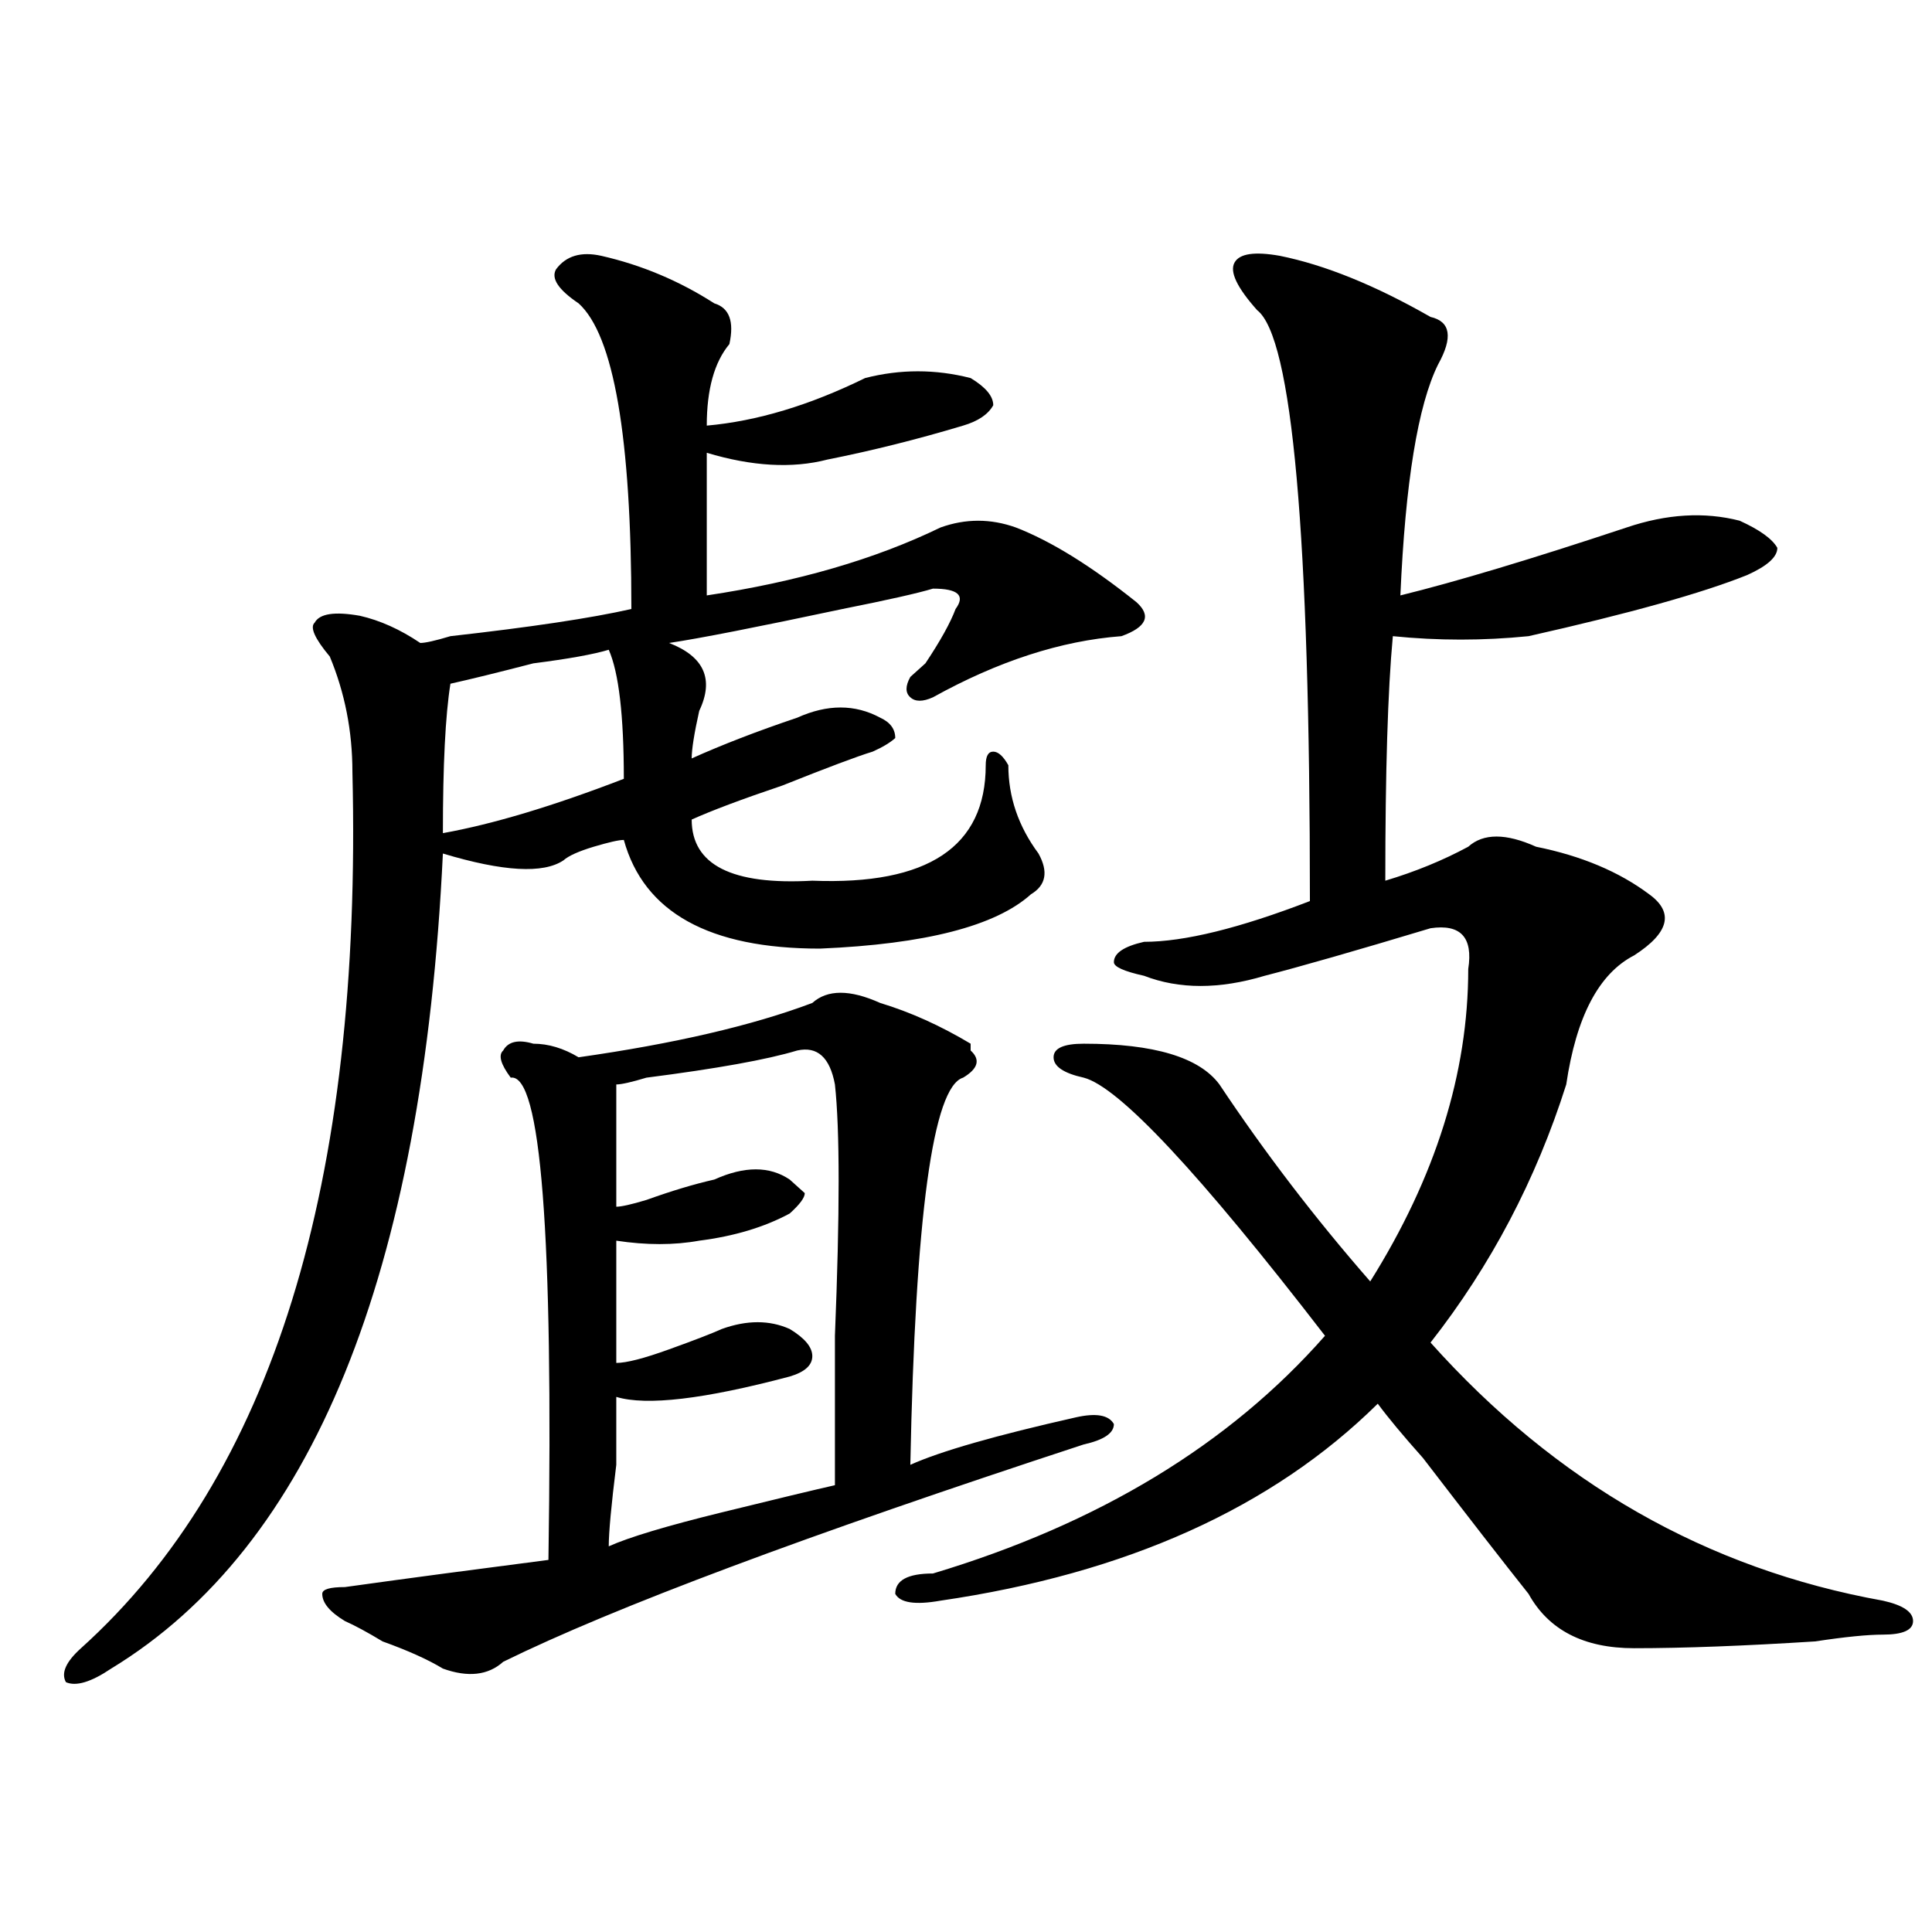
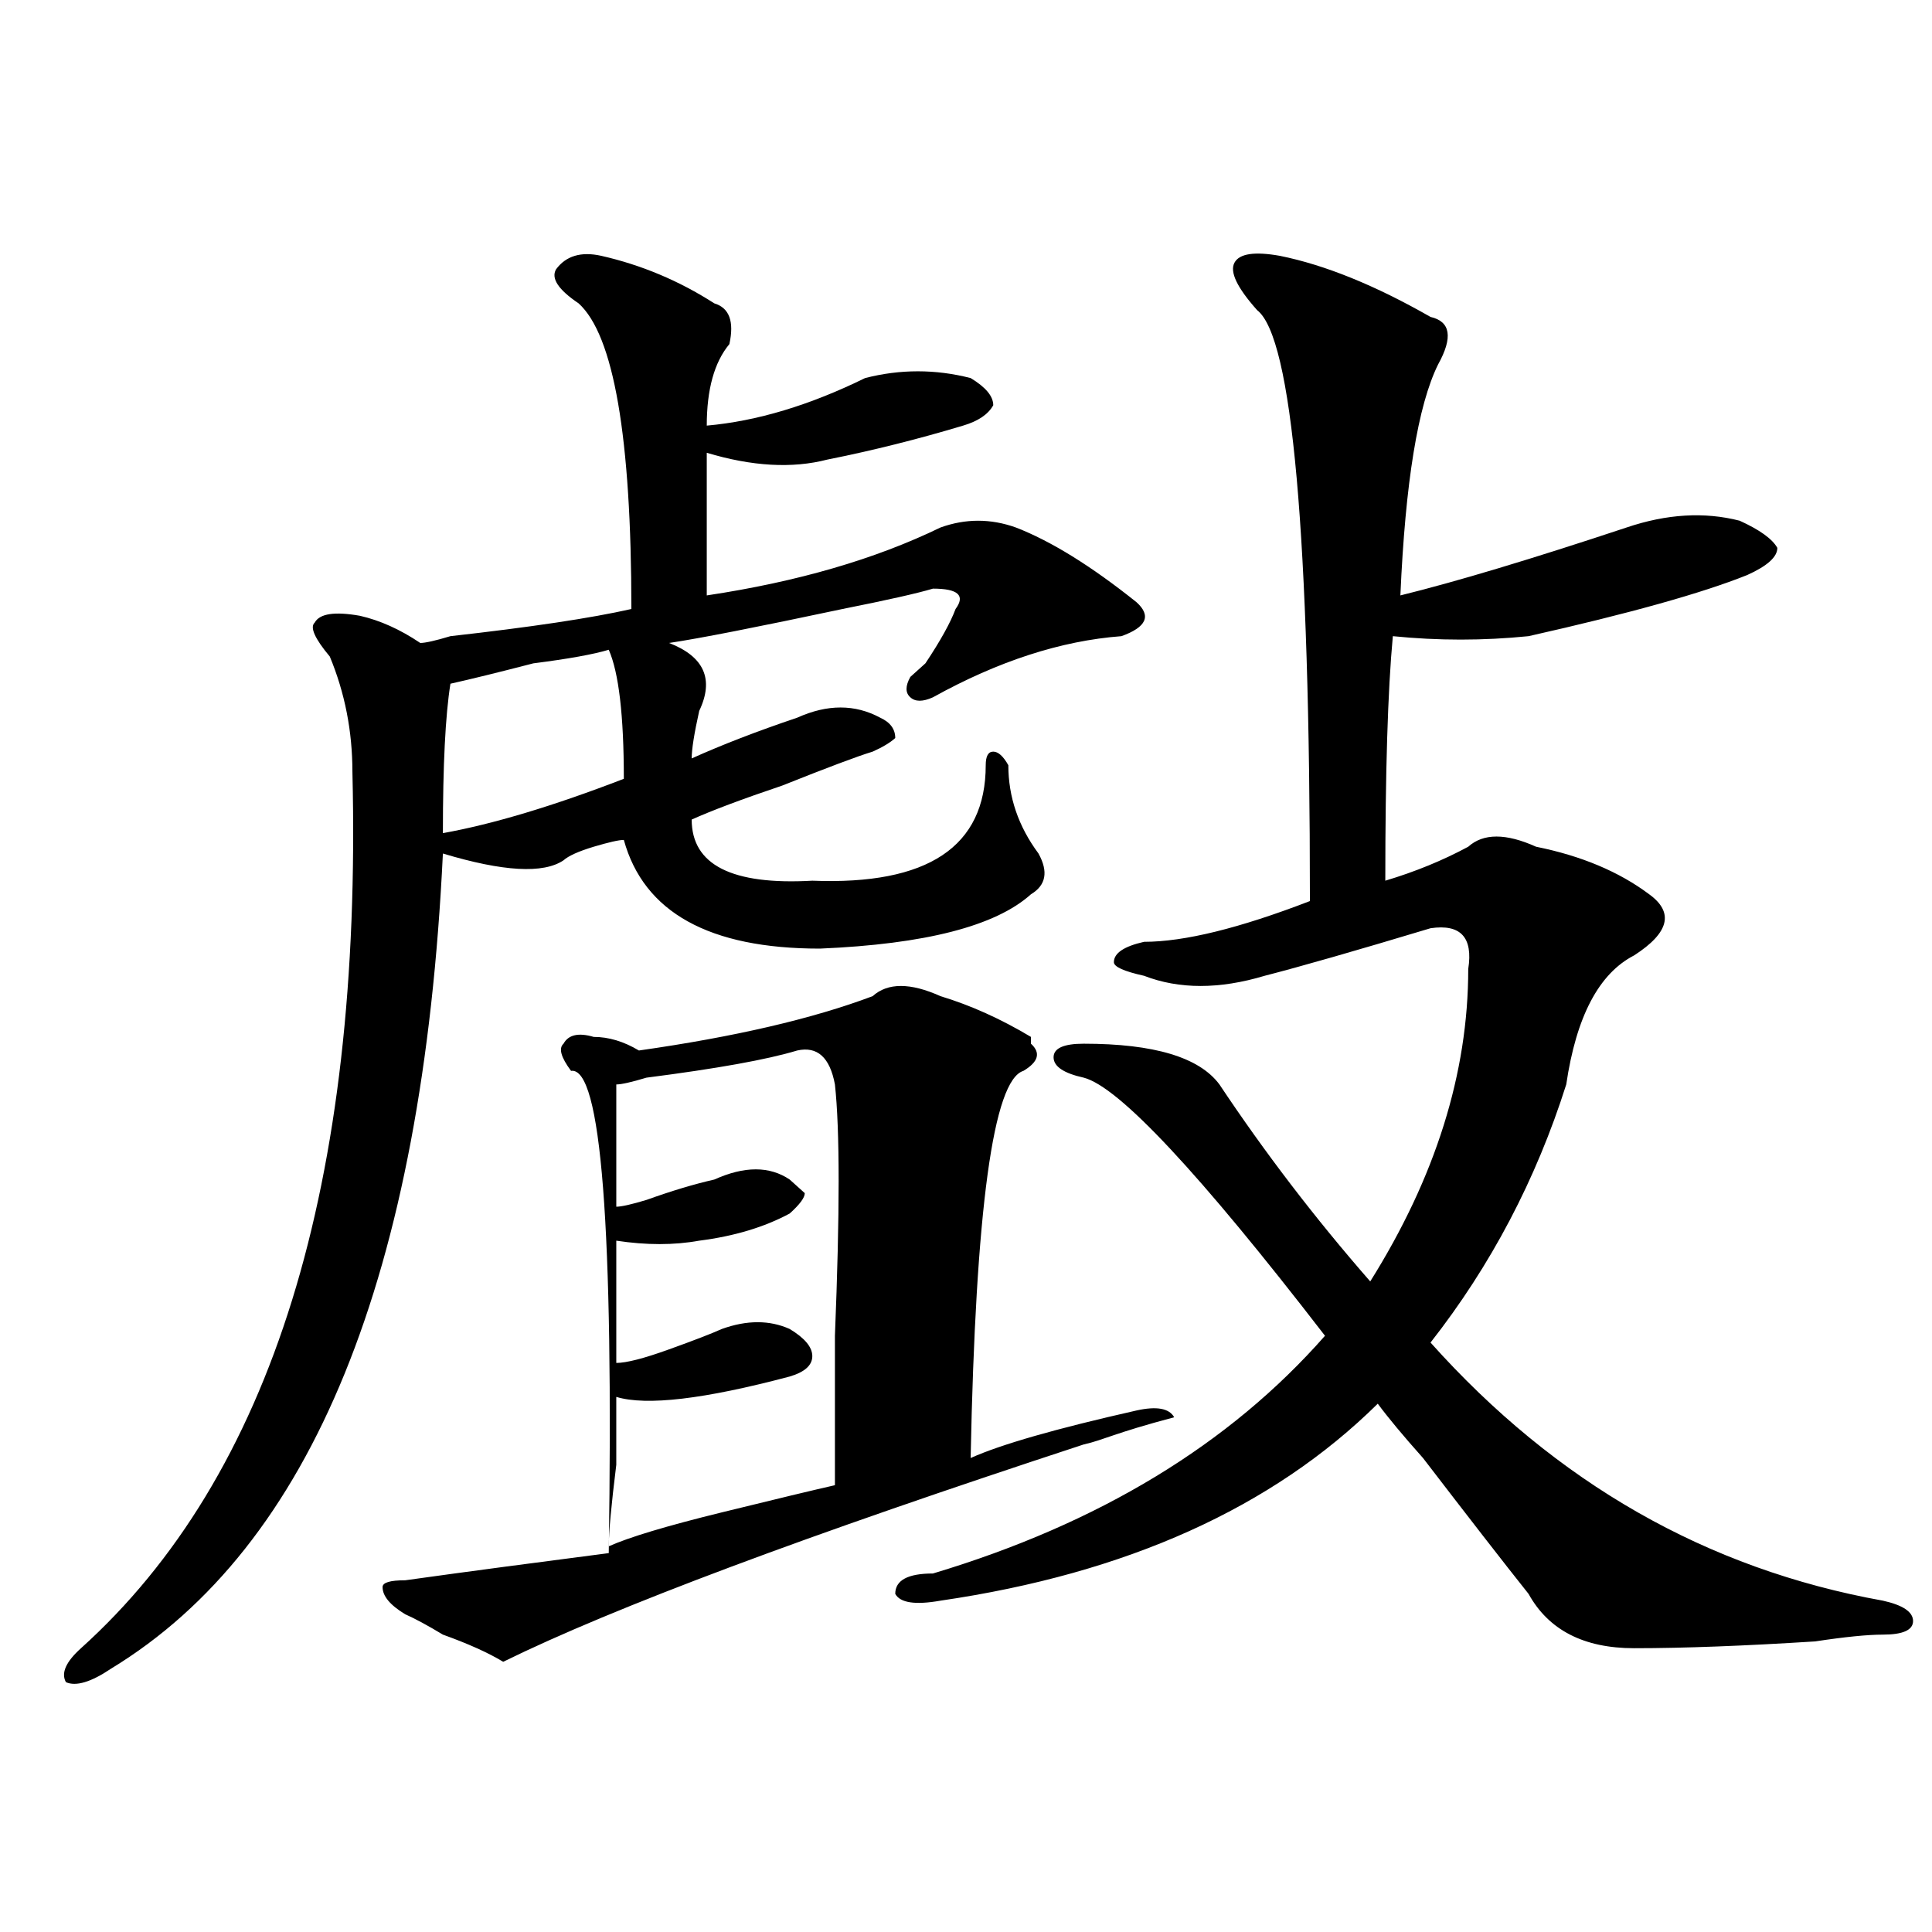
<svg xmlns="http://www.w3.org/2000/svg" version="1.1" id="图层_1" x="0px" y="0px" width="1000px" height="1000px" viewBox="0 0 1000 1000" enable-background="new 0 0 1000 1000" xml:space="preserve">
-   <path d="M311.188,132.406c20.793,4.724,40.305,12.909,58.535,24.609c7.805,2.362,10.366,9.393,7.805,21.094  c-7.805,9.393-11.707,23.456-11.707,42.188c25.976-2.307,53.292-10.547,81.949-24.609c18.171-4.669,36.402-4.669,54.633,0  c7.805,4.724,11.707,9.393,11.707,14.063c-2.621,4.724-7.805,8.24-15.609,10.547c-23.414,7.031-46.828,12.909-70.242,17.578  c-18.23,4.724-39.023,3.516-62.438-3.516c0,25.818,0,50.427,0,73.828c46.828-7.031,87.133-18.732,120.973-35.156  c12.988-4.669,25.976-4.669,39.023,0c18.171,7.031,39.023,19.94,62.438,38.672c7.805,7.031,5.184,12.909-7.805,17.578  c-31.219,2.362-63.778,12.909-97.559,31.641c-5.243,2.362-9.146,2.362-11.707,0c-2.621-2.307-2.621-5.823,0-10.547  c2.562-2.307,5.184-4.669,7.805-7.031c7.805-11.7,12.988-21.094,15.609-28.125c5.184-7.031,1.281-10.547-11.707-10.547  c-7.805,2.362-23.414,5.878-46.828,10.547c-44.267,9.393-74.145,15.271-89.754,17.578c18.171,7.031,23.414,18.787,15.609,35.156  c-2.621,11.755-3.902,19.94-3.902,24.609c15.609-7.031,33.78-14.063,54.633-21.094c15.609-7.031,29.878-7.031,42.926,0  c5.184,2.362,7.805,5.878,7.805,10.547c-2.621,2.362-6.523,4.724-11.707,7.031c-7.805,2.362-23.414,8.24-46.828,17.578  c-20.853,7.031-36.462,12.909-46.828,17.578c0,23.456,20.793,34.003,62.438,31.641c59.816,2.362,89.754-17.578,89.754-59.766  c0-4.669,1.281-7.031,3.902-7.031c2.562,0,5.184,2.362,7.805,7.031c0,16.425,5.184,31.641,15.609,45.703  c5.184,9.393,3.902,16.425-3.902,21.094c-18.23,16.425-54.633,25.818-109.266,28.125c-57.254,0-91.095-18.732-101.461-56.25  c-2.621,0-7.805,1.208-15.609,3.516c-7.805,2.362-13.048,4.724-15.609,7.031c-10.426,7.031-31.219,5.878-62.437-3.516  C218.813,659.75,161.558,800.375,57.536,863.656c-10.426,7.031-18.231,9.338-23.414,7.031c-2.622-4.724,0-10.547,7.805-17.578  c98.839-89.044,145.667-240.216,140.484-453.516c0-21.094-3.902-40.979-11.707-59.766c-7.805-9.338-10.426-15.216-7.805-17.578  c2.561-4.669,10.366-5.823,23.414-3.516c10.366,2.362,20.792,7.031,31.219,14.063c2.561,0,7.805-1.154,15.609-3.516  c41.584-4.669,72.803-9.338,93.656-14.063c0-89.044-9.146-141.779-27.316-158.203c-10.426-7.031-14.328-12.854-11.707-17.578  C292.957,132.406,300.762,130.099,311.188,132.406z M560.938,747.64c-143.105,46.912-243.286,84.375-300.48,112.5  c-7.805,7.031-18.23,8.185-31.218,3.516c-7.805-4.724-18.231-9.393-31.219-14.063c-7.805-4.724-14.329-8.24-19.512-10.547  c-7.805-4.724-11.707-9.393-11.707-14.063c0-2.362,3.902-3.516,11.707-3.516c33.78-4.724,68.901-9.338,105.363-14.063  c2.562-168.75-3.902-251.917-19.512-249.609c-5.243-7.031-6.523-11.7-3.902-14.063c2.562-4.669,7.805-5.823,15.609-3.516  c7.805,0,15.609,2.362,23.414,7.031c49.39-7.031,89.754-16.37,120.973-28.125c7.805-7.031,19.512-7.031,35.121,0  c15.609,4.724,31.219,11.755,46.828,21.094v3.516c5.184,4.724,3.902,9.393-3.902,14.063c-15.609,4.724-24.755,71.521-27.316,200.391  c15.609-7.031,44.207-15.216,85.852-24.609c10.366-2.307,16.891-1.154,19.512,3.516C576.547,741.818,571.304,745.333,560.938,747.64  z M315.09,336.312c-7.805,2.362-20.853,4.724-39.023,7.031c-18.23,4.724-32.56,8.24-42.925,10.547  c-2.622,16.425-3.902,42.188-3.902,77.344c25.975-4.669,57.194-14.063,93.656-28.125  C322.895,370.315,320.273,348.068,315.09,336.312z M412.648,543.734c-15.609,4.724-41.645,9.393-78.047,14.063  c-7.805,2.362-13.048,3.516-15.609,3.516c0,18.787,0,39.88,0,63.281c2.562,0,7.805-1.154,15.609-3.516  c12.988-4.669,24.695-8.185,35.121-10.547c15.609-7.031,28.598-7.031,39.023,0l7.805,7.031c0,2.362-2.621,5.878-7.805,10.547  c-13.048,7.031-28.657,11.755-46.828,14.063c-13.048,2.362-27.316,2.362-42.926,0c0,21.094,0,42.188,0,63.281  c5.184,0,14.269-2.307,27.316-7.031c12.988-4.669,22.073-8.185,27.316-10.547c12.988-4.669,24.695-4.669,35.121,0  c7.805,4.724,11.707,9.393,11.707,14.063c0,4.724-3.902,8.24-11.707,10.547c-44.267,11.755-74.145,15.271-89.754,10.547  c0,4.724,0,16.425,0,35.156c-2.621,21.094-3.902,35.156-3.902,42.188c10.366-4.669,29.878-10.547,58.535-17.578  c28.598-7.031,48.109-11.7,58.535-14.063c0-16.37,0-42.188,0-77.344c2.562-63.281,2.562-106.622,0-130.078  C429.539,547.25,423.015,541.427,412.648,543.734z M662.398,132.406c23.414,4.724,49.39,15.271,78.047,31.641  c10.366,2.362,11.707,10.547,3.902,24.609c-10.426,21.094-16.95,60.974-19.512,119.531c28.598-7.031,67.621-18.732,117.07-35.156  c20.793-7.031,40.305-8.185,58.535-3.516c10.366,4.724,16.891,9.393,19.512,14.063c0,4.724-5.243,9.393-15.609,14.063  c-23.414,9.393-61.156,19.94-113.168,31.641c-23.414,2.362-46.828,2.362-70.242,0c-2.621,28.125-3.902,70.313-3.902,126.563  c15.609-4.669,29.878-10.547,42.926-17.578c7.805-7.031,19.512-7.031,35.121,0c23.414,4.724,42.926,12.909,58.535,24.609  c12.988,9.393,10.366,19.94-7.805,31.641c-18.23,9.393-29.938,31.641-35.121,66.797c-15.609,49.219-39.023,93.768-70.242,133.594  C805.444,767.581,883.491,812.13,974.586,828.5c10.366,2.307,15.609,5.823,15.609,10.547c0,4.669-5.243,7.031-15.609,7.031  c-7.805,0-19.512,1.154-35.121,3.516c-36.462,2.307-67.681,3.516-93.656,3.516c-26.035,0-44.267-9.393-54.633-28.125  c-13.048-16.37-31.219-39.825-54.633-70.313c-10.426-11.7-18.23-21.094-23.414-28.125C658.496,780.49,583.011,814.437,486.793,828.5  c-13.048,2.307-20.853,1.154-23.414-3.516c0-7.031,6.464-10.547,19.512-10.547c85.852-25.763,153.473-66.797,202.922-123.047  c-65.059-84.375-106.704-128.87-124.875-133.594c-10.426-2.307-15.609-5.823-15.609-10.547c0-4.669,5.184-7.031,15.609-7.031  c36.402,0,59.816,7.031,70.242,21.094c23.414,35.156,49.39,69.159,78.047,101.953c33.78-53.888,50.73-107.776,50.73-161.719  c2.562-16.37-3.902-23.401-19.512-21.094c-39.023,11.755-67.681,19.94-85.852,24.609c-23.414,7.031-44.267,7.031-62.438,0  c-10.426-2.307-15.609-4.669-15.609-7.031c0-4.669,5.184-8.185,15.609-10.547c20.793,0,49.39-7.031,85.852-21.094  c0-189.844-9.146-291.797-27.316-305.859c-10.426-11.7-14.328-19.885-11.707-24.609  C641.546,131.252,649.351,130.099,662.398,132.406z" />
+   <path d="M311.188,132.406c20.793,4.724,40.305,12.909,58.535,24.609c7.805,2.362,10.366,9.393,7.805,21.094  c-7.805,9.393-11.707,23.456-11.707,42.188c25.976-2.307,53.292-10.547,81.949-24.609c18.171-4.669,36.402-4.669,54.633,0  c7.805,4.724,11.707,9.393,11.707,14.063c-2.621,4.724-7.805,8.24-15.609,10.547c-23.414,7.031-46.828,12.909-70.242,17.578  c-18.23,4.724-39.023,3.516-62.438-3.516c0,25.818,0,50.427,0,73.828c46.828-7.031,87.133-18.732,120.973-35.156  c12.988-4.669,25.976-4.669,39.023,0c18.171,7.031,39.023,19.94,62.438,38.672c7.805,7.031,5.184,12.909-7.805,17.578  c-31.219,2.362-63.778,12.909-97.559,31.641c-5.243,2.362-9.146,2.362-11.707,0c-2.621-2.307-2.621-5.823,0-10.547  c2.562-2.307,5.184-4.669,7.805-7.031c7.805-11.7,12.988-21.094,15.609-28.125c5.184-7.031,1.281-10.547-11.707-10.547  c-7.805,2.362-23.414,5.878-46.828,10.547c-44.267,9.393-74.145,15.271-89.754,17.578c18.171,7.031,23.414,18.787,15.609,35.156  c-2.621,11.755-3.902,19.94-3.902,24.609c15.609-7.031,33.78-14.063,54.633-21.094c15.609-7.031,29.878-7.031,42.926,0  c5.184,2.362,7.805,5.878,7.805,10.547c-2.621,2.362-6.523,4.724-11.707,7.031c-7.805,2.362-23.414,8.24-46.828,17.578  c-20.853,7.031-36.462,12.909-46.828,17.578c0,23.456,20.793,34.003,62.438,31.641c59.816,2.362,89.754-17.578,89.754-59.766  c0-4.669,1.281-7.031,3.902-7.031c2.562,0,5.184,2.362,7.805,7.031c0,16.425,5.184,31.641,15.609,45.703  c5.184,9.393,3.902,16.425-3.902,21.094c-18.23,16.425-54.633,25.818-109.266,28.125c-57.254,0-91.095-18.732-101.461-56.25  c-2.621,0-7.805,1.208-15.609,3.516c-7.805,2.362-13.048,4.724-15.609,7.031c-10.426,7.031-31.219,5.878-62.437-3.516  C218.813,659.75,161.558,800.375,57.536,863.656c-10.426,7.031-18.231,9.338-23.414,7.031c-2.622-4.724,0-10.547,7.805-17.578  c98.839-89.044,145.667-240.216,140.484-453.516c0-21.094-3.902-40.979-11.707-59.766c-7.805-9.338-10.426-15.216-7.805-17.578  c2.561-4.669,10.366-5.823,23.414-3.516c10.366,2.362,20.792,7.031,31.219,14.063c2.561,0,7.805-1.154,15.609-3.516  c41.584-4.669,72.803-9.338,93.656-14.063c0-89.044-9.146-141.779-27.316-158.203c-10.426-7.031-14.328-12.854-11.707-17.578  C292.957,132.406,300.762,130.099,311.188,132.406z M560.938,747.64c-143.105,46.912-243.286,84.375-300.48,112.5  c-7.805-4.724-18.231-9.393-31.219-14.063c-7.805-4.724-14.329-8.24-19.512-10.547  c-7.805-4.724-11.707-9.393-11.707-14.063c0-2.362,3.902-3.516,11.707-3.516c33.78-4.724,68.901-9.338,105.363-14.063  c2.562-168.75-3.902-251.917-19.512-249.609c-5.243-7.031-6.523-11.7-3.902-14.063c2.562-4.669,7.805-5.823,15.609-3.516  c7.805,0,15.609,2.362,23.414,7.031c49.39-7.031,89.754-16.37,120.973-28.125c7.805-7.031,19.512-7.031,35.121,0  c15.609,4.724,31.219,11.755,46.828,21.094v3.516c5.184,4.724,3.902,9.393-3.902,14.063c-15.609,4.724-24.755,71.521-27.316,200.391  c15.609-7.031,44.207-15.216,85.852-24.609c10.366-2.307,16.891-1.154,19.512,3.516C576.547,741.818,571.304,745.333,560.938,747.64  z M315.09,336.312c-7.805,2.362-20.853,4.724-39.023,7.031c-18.23,4.724-32.56,8.24-42.925,10.547  c-2.622,16.425-3.902,42.188-3.902,77.344c25.975-4.669,57.194-14.063,93.656-28.125  C322.895,370.315,320.273,348.068,315.09,336.312z M412.648,543.734c-15.609,4.724-41.645,9.393-78.047,14.063  c-7.805,2.362-13.048,3.516-15.609,3.516c0,18.787,0,39.88,0,63.281c2.562,0,7.805-1.154,15.609-3.516  c12.988-4.669,24.695-8.185,35.121-10.547c15.609-7.031,28.598-7.031,39.023,0l7.805,7.031c0,2.362-2.621,5.878-7.805,10.547  c-13.048,7.031-28.657,11.755-46.828,14.063c-13.048,2.362-27.316,2.362-42.926,0c0,21.094,0,42.188,0,63.281  c5.184,0,14.269-2.307,27.316-7.031c12.988-4.669,22.073-8.185,27.316-10.547c12.988-4.669,24.695-4.669,35.121,0  c7.805,4.724,11.707,9.393,11.707,14.063c0,4.724-3.902,8.24-11.707,10.547c-44.267,11.755-74.145,15.271-89.754,10.547  c0,4.724,0,16.425,0,35.156c-2.621,21.094-3.902,35.156-3.902,42.188c10.366-4.669,29.878-10.547,58.535-17.578  c28.598-7.031,48.109-11.7,58.535-14.063c0-16.37,0-42.188,0-77.344c2.562-63.281,2.562-106.622,0-130.078  C429.539,547.25,423.015,541.427,412.648,543.734z M662.398,132.406c23.414,4.724,49.39,15.271,78.047,31.641  c10.366,2.362,11.707,10.547,3.902,24.609c-10.426,21.094-16.95,60.974-19.512,119.531c28.598-7.031,67.621-18.732,117.07-35.156  c20.793-7.031,40.305-8.185,58.535-3.516c10.366,4.724,16.891,9.393,19.512,14.063c0,4.724-5.243,9.393-15.609,14.063  c-23.414,9.393-61.156,19.94-113.168,31.641c-23.414,2.362-46.828,2.362-70.242,0c-2.621,28.125-3.902,70.313-3.902,126.563  c15.609-4.669,29.878-10.547,42.926-17.578c7.805-7.031,19.512-7.031,35.121,0c23.414,4.724,42.926,12.909,58.535,24.609  c12.988,9.393,10.366,19.94-7.805,31.641c-18.23,9.393-29.938,31.641-35.121,66.797c-15.609,49.219-39.023,93.768-70.242,133.594  C805.444,767.581,883.491,812.13,974.586,828.5c10.366,2.307,15.609,5.823,15.609,10.547c0,4.669-5.243,7.031-15.609,7.031  c-7.805,0-19.512,1.154-35.121,3.516c-36.462,2.307-67.681,3.516-93.656,3.516c-26.035,0-44.267-9.393-54.633-28.125  c-13.048-16.37-31.219-39.825-54.633-70.313c-10.426-11.7-18.23-21.094-23.414-28.125C658.496,780.49,583.011,814.437,486.793,828.5  c-13.048,2.307-20.853,1.154-23.414-3.516c0-7.031,6.464-10.547,19.512-10.547c85.852-25.763,153.473-66.797,202.922-123.047  c-65.059-84.375-106.704-128.87-124.875-133.594c-10.426-2.307-15.609-5.823-15.609-10.547c0-4.669,5.184-7.031,15.609-7.031  c36.402,0,59.816,7.031,70.242,21.094c23.414,35.156,49.39,69.159,78.047,101.953c33.78-53.888,50.73-107.776,50.73-161.719  c2.562-16.37-3.902-23.401-19.512-21.094c-39.023,11.755-67.681,19.94-85.852,24.609c-23.414,7.031-44.267,7.031-62.438,0  c-10.426-2.307-15.609-4.669-15.609-7.031c0-4.669,5.184-8.185,15.609-10.547c20.793,0,49.39-7.031,85.852-21.094  c0-189.844-9.146-291.797-27.316-305.859c-10.426-11.7-14.328-19.885-11.707-24.609  C641.546,131.252,649.351,130.099,662.398,132.406z" />
</svg>